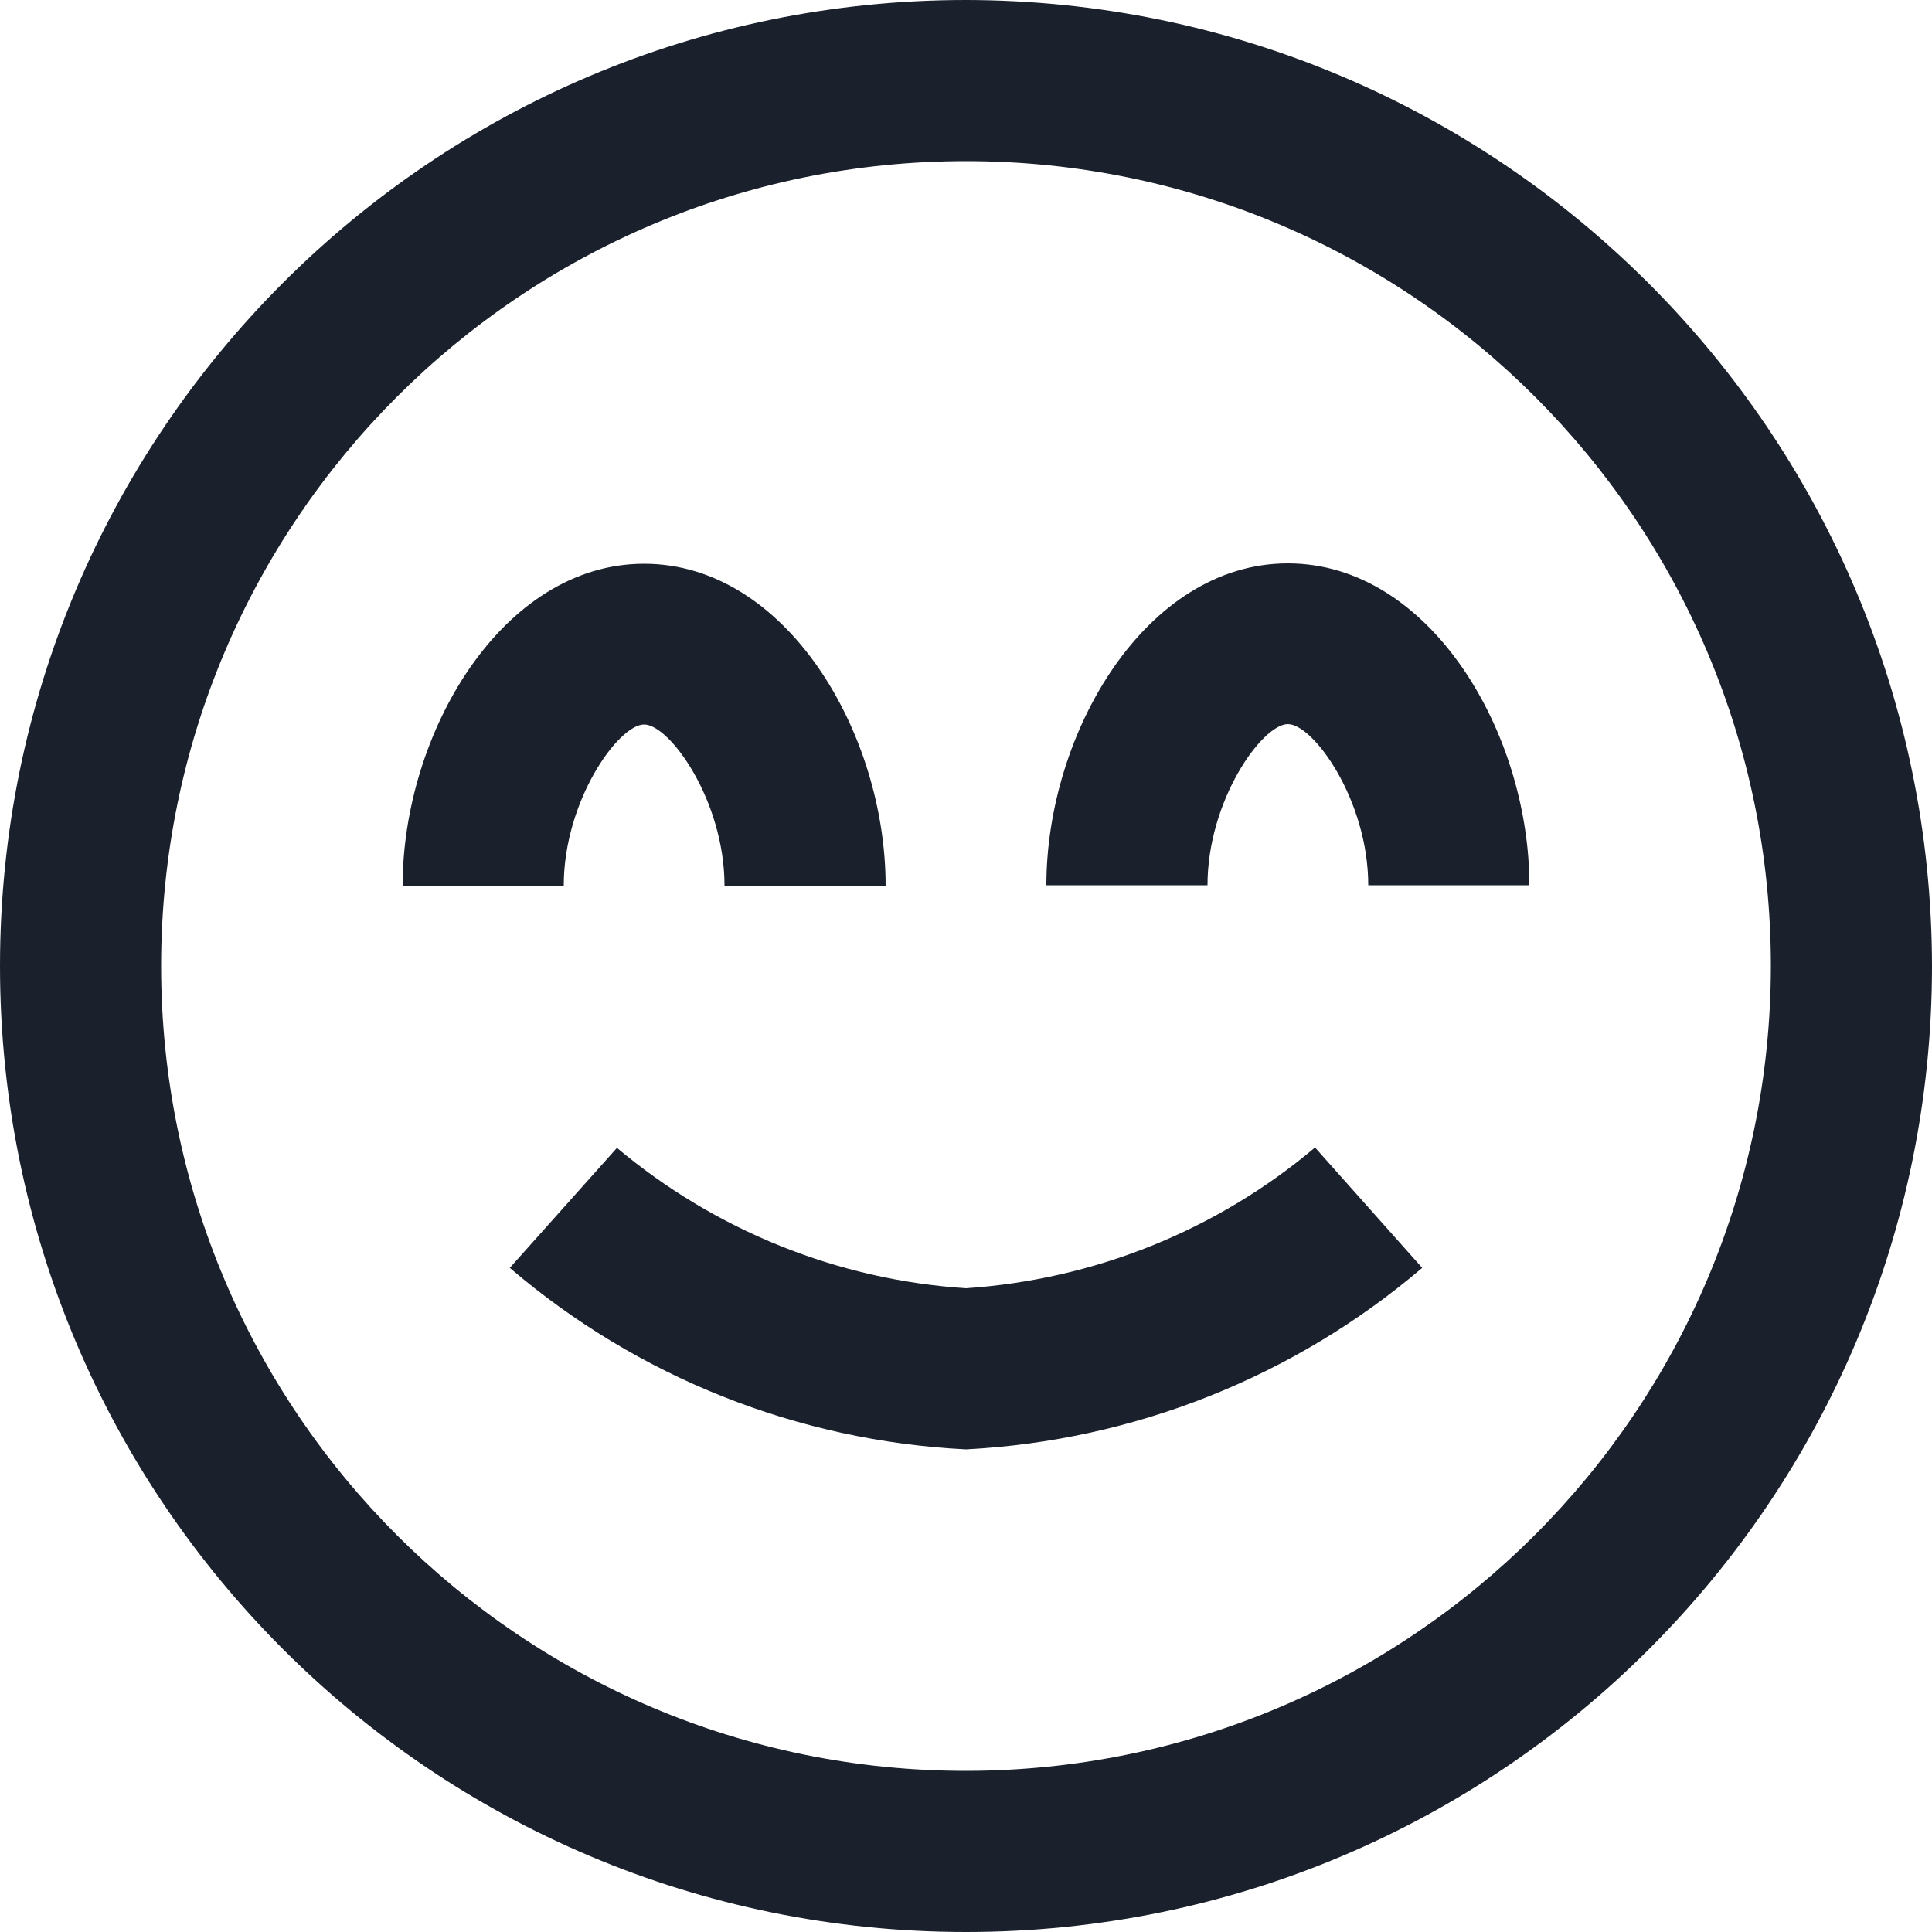
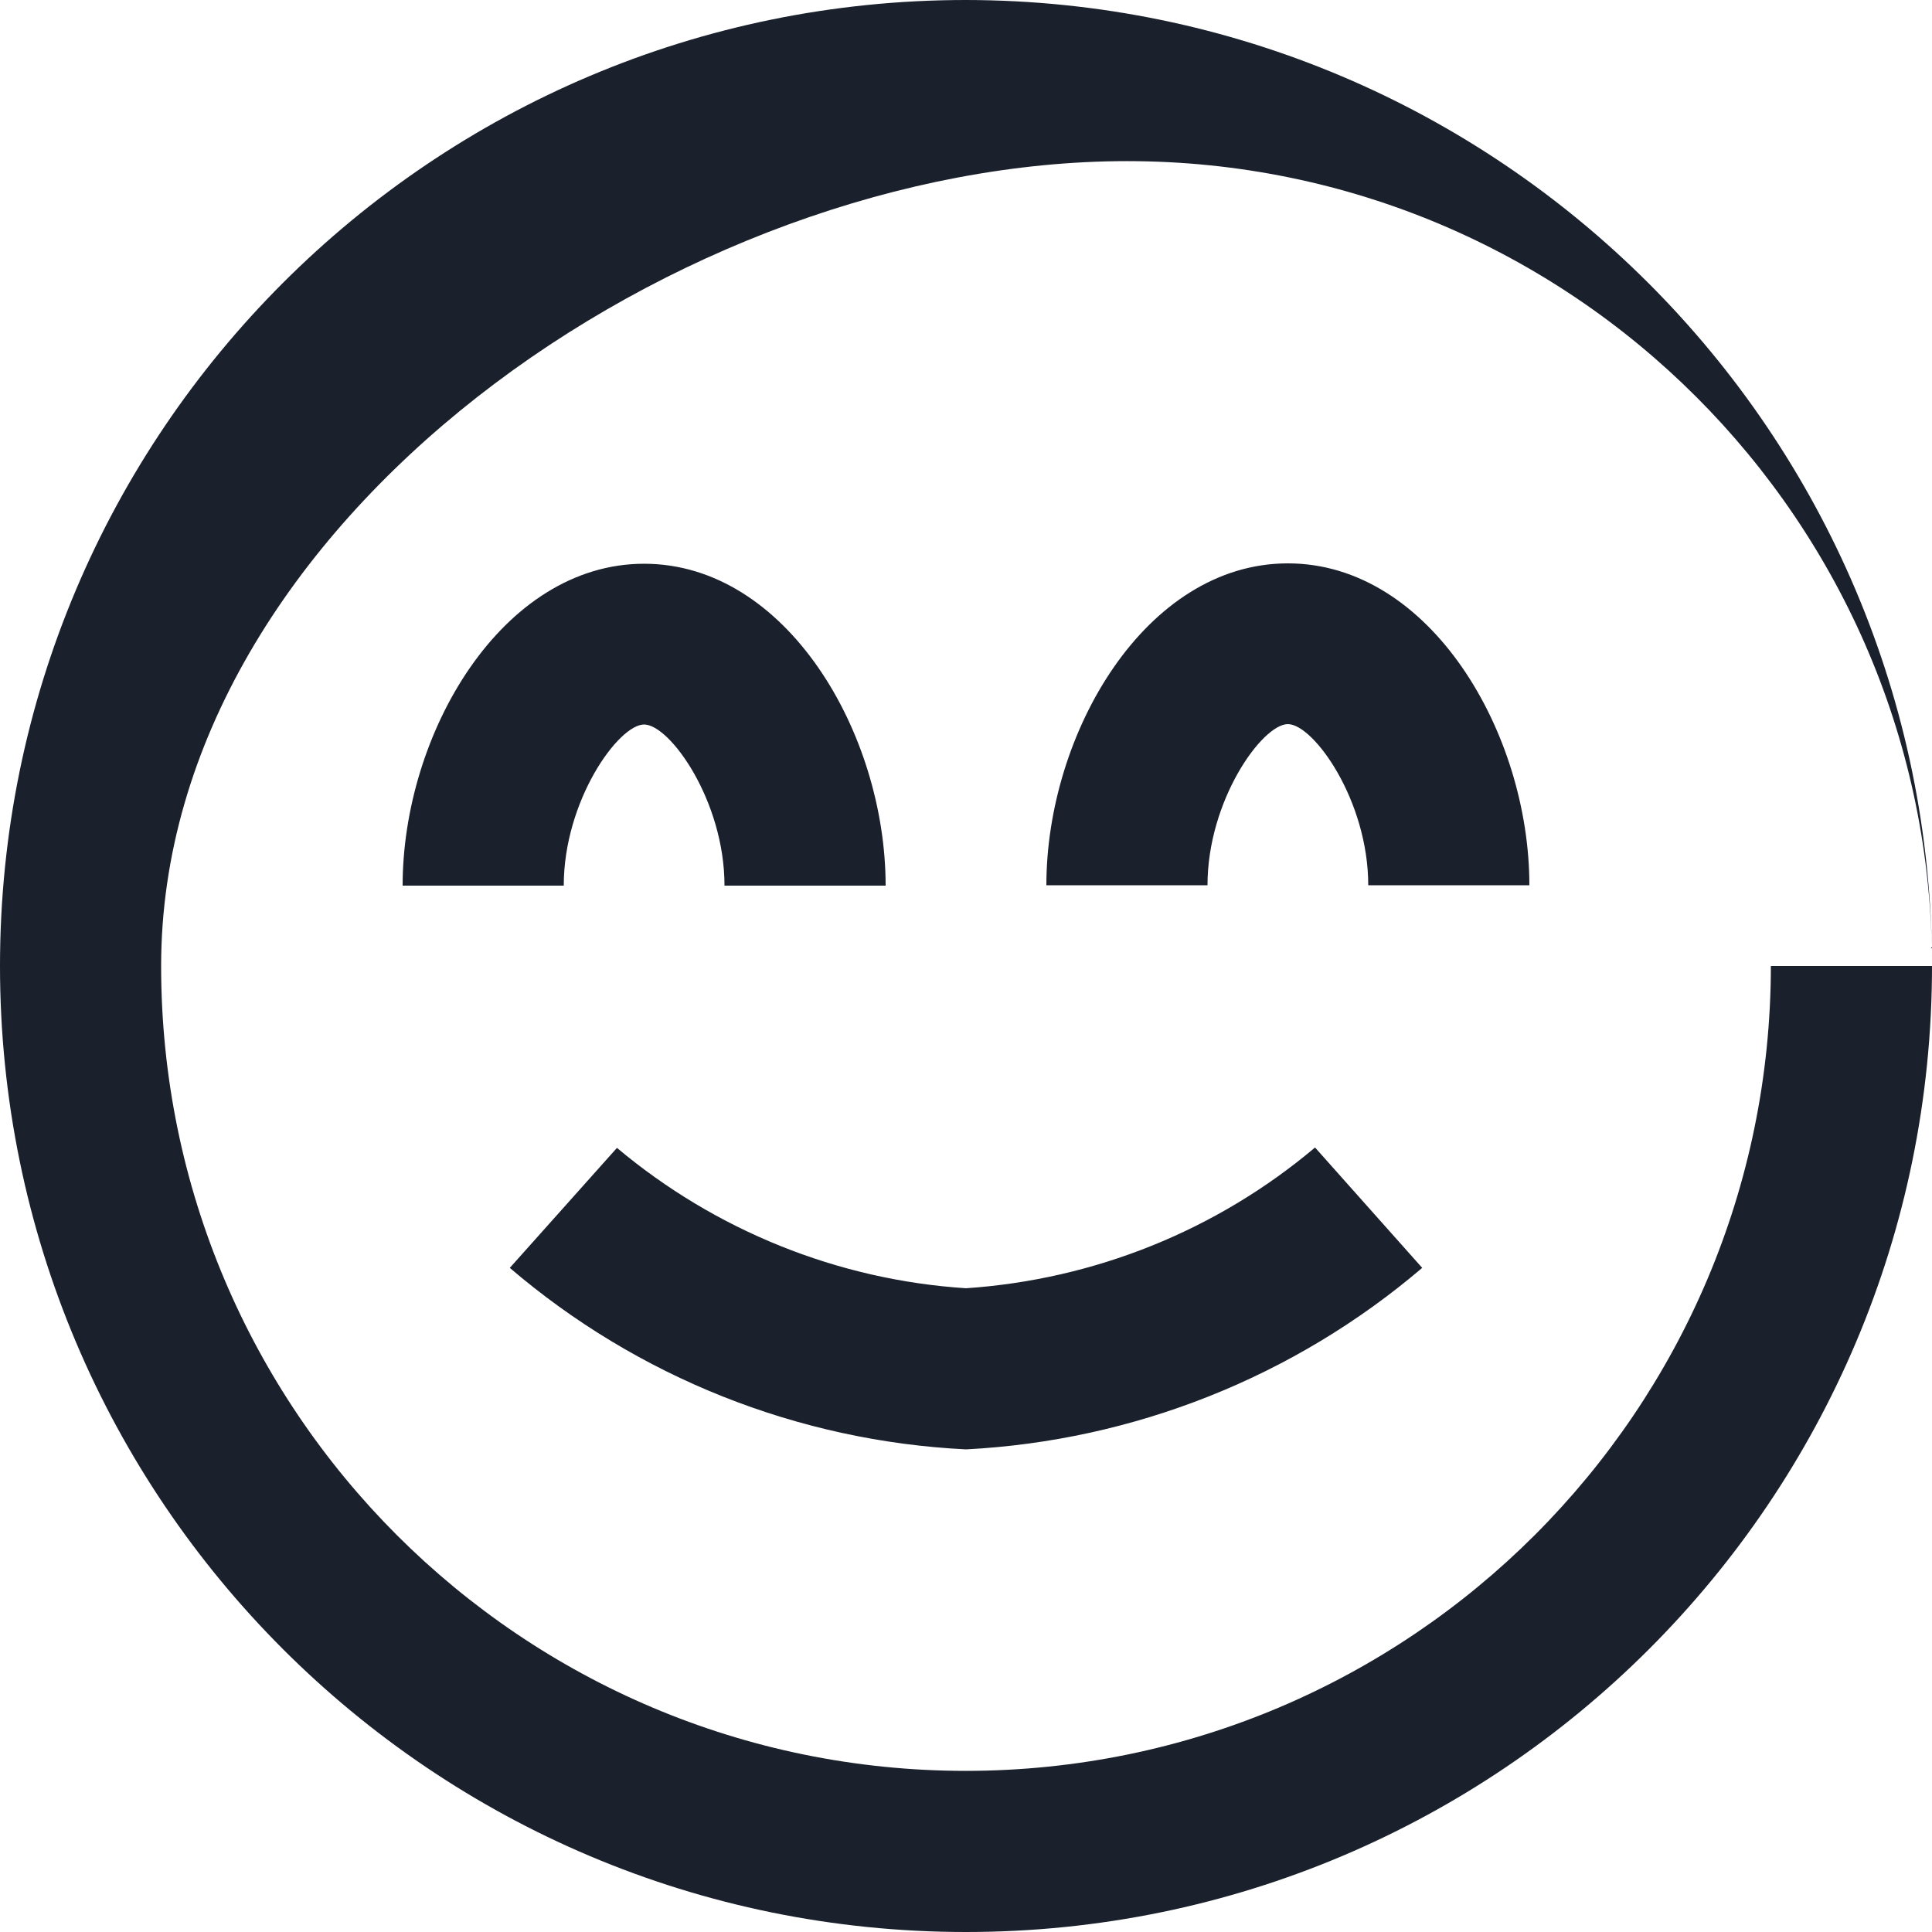
<svg xmlns="http://www.w3.org/2000/svg" version="1.1" viewBox="0 0 512 512">
  <defs>
    <style>
      .cls-1 {
        fill: #1a202c;
      }
    </style>
  </defs>
  <g>
    <g id="Lager_1">
-       <path class="cls-1" d="M348.5,304.1l28.4,31.9c-33.9,28.9-76.4,45.8-120.9,48.1-44.5-2.2-87-19.1-120.9-48.1l28.4-31.8c26.1,21.9,58.5,35,92.5,37.2,34-2.3,66.4-15.3,92.5-37.3ZM512,256c0,141.4-114.6,256-256,256S0,397.4,0,256,114.6,0,256,0c141.3.2,255.8,114.7,256,256ZM469.3,256c0-117.8-95.5-213.3-213.3-213.3S42.7,138.2,42.7,256s95.5,213.3,213.3,213.3c117.8-.1,213.2-95.6,213.3-213.3ZM170.7,192c6.8,0,21.3,20.2,21.3,42.7h42.7c0-40.4-26.3-85.3-64-85.3s-64,45-64,85.3h42.7c0-22.5,14.5-42.7,21.3-42.7ZM341.3,149.3c-37.7,0-64,45-64,85.3h42.7c0-22.5,14.5-42.7,21.3-42.7s21.3,20.2,21.3,42.7h42.7c0-40.4-26.3-85.3-64-85.3Z" />
+       <path class="cls-1" d="M348.5,304.1l28.4,31.9c-33.9,28.9-76.4,45.8-120.9,48.1-44.5-2.2-87-19.1-120.9-48.1l28.4-31.8c26.1,21.9,58.5,35,92.5,37.2,34-2.3,66.4-15.3,92.5-37.3ZM512,256c0,141.4-114.6,256-256,256S0,397.4,0,256,114.6,0,256,0c141.3.2,255.8,114.7,256,256Zc0-117.8-95.5-213.3-213.3-213.3S42.7,138.2,42.7,256s95.5,213.3,213.3,213.3c117.8-.1,213.2-95.6,213.3-213.3ZM170.7,192c6.8,0,21.3,20.2,21.3,42.7h42.7c0-40.4-26.3-85.3-64-85.3s-64,45-64,85.3h42.7c0-22.5,14.5-42.7,21.3-42.7ZM341.3,149.3c-37.7,0-64,45-64,85.3h42.7c0-22.5,14.5-42.7,21.3-42.7s21.3,20.2,21.3,42.7h42.7c0-40.4-26.3-85.3-64-85.3Z" />
    </g>
  </g>
</svg>